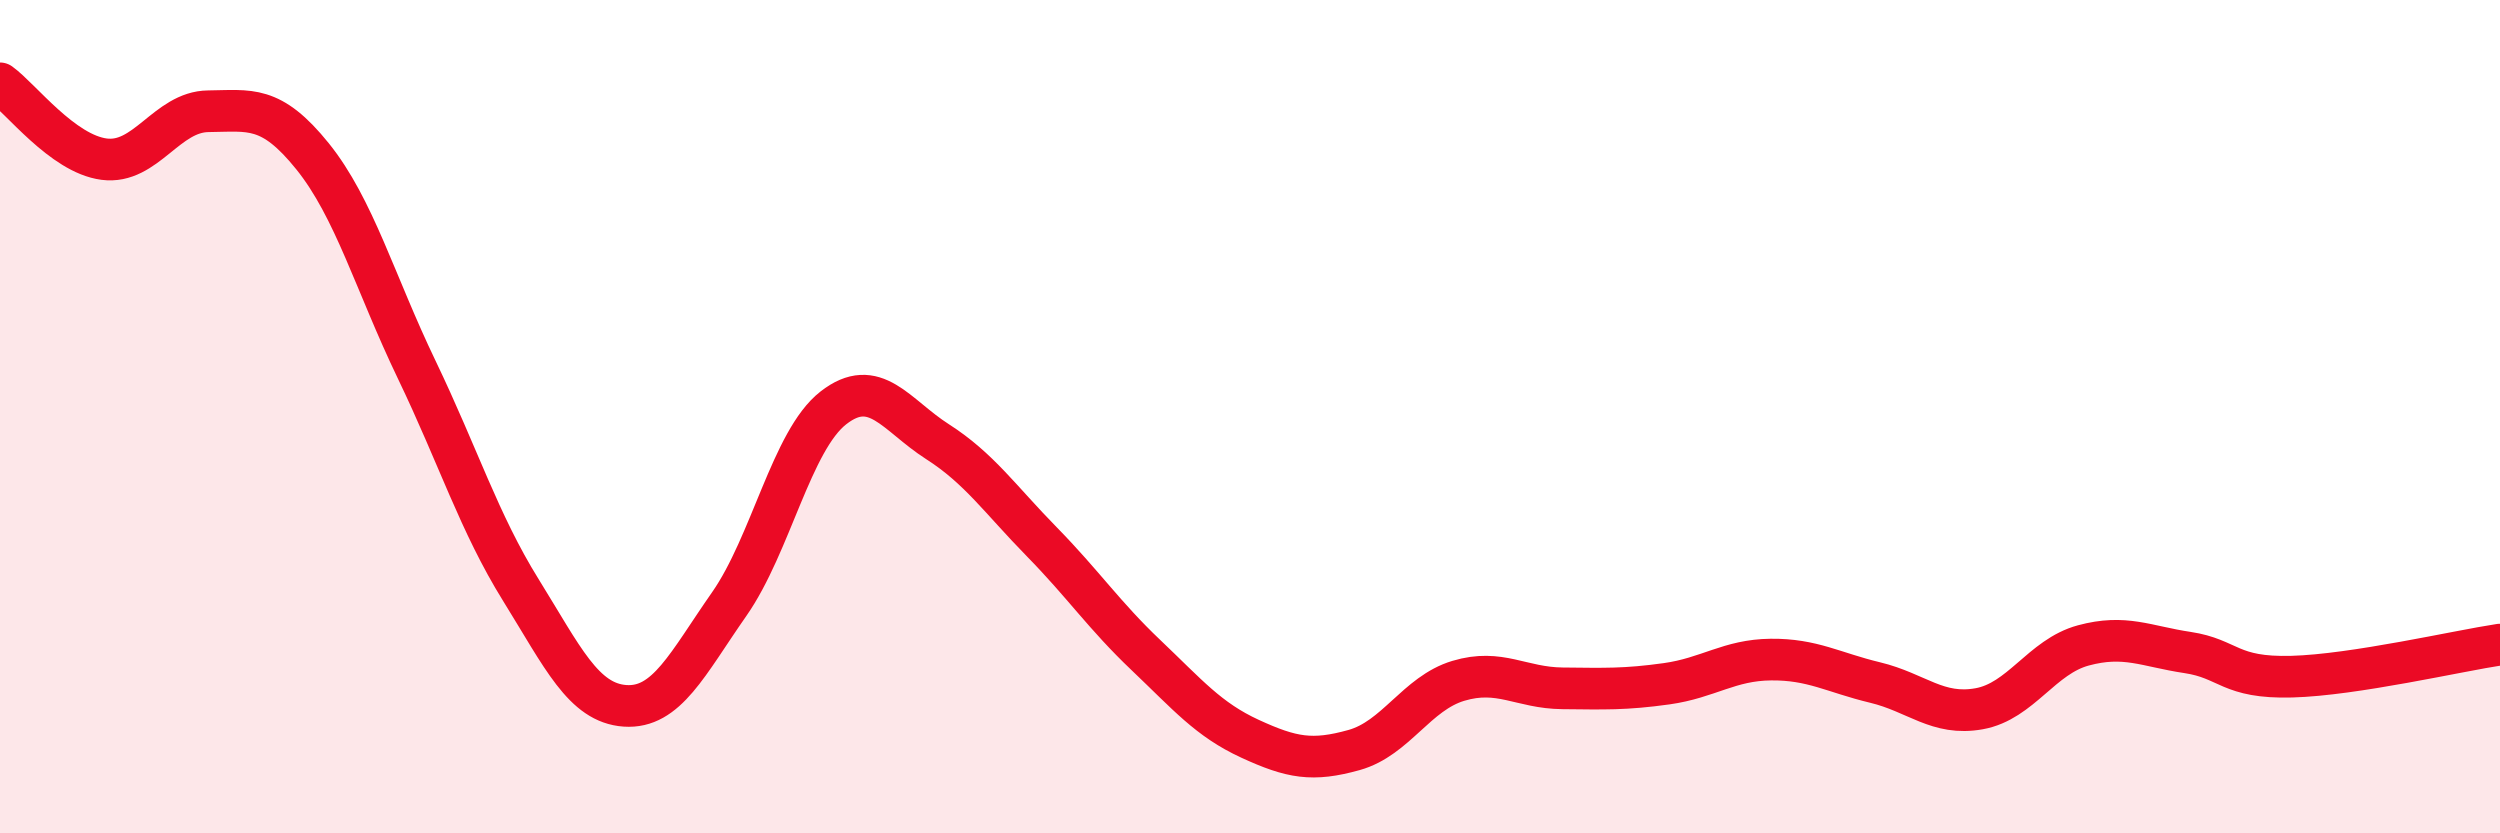
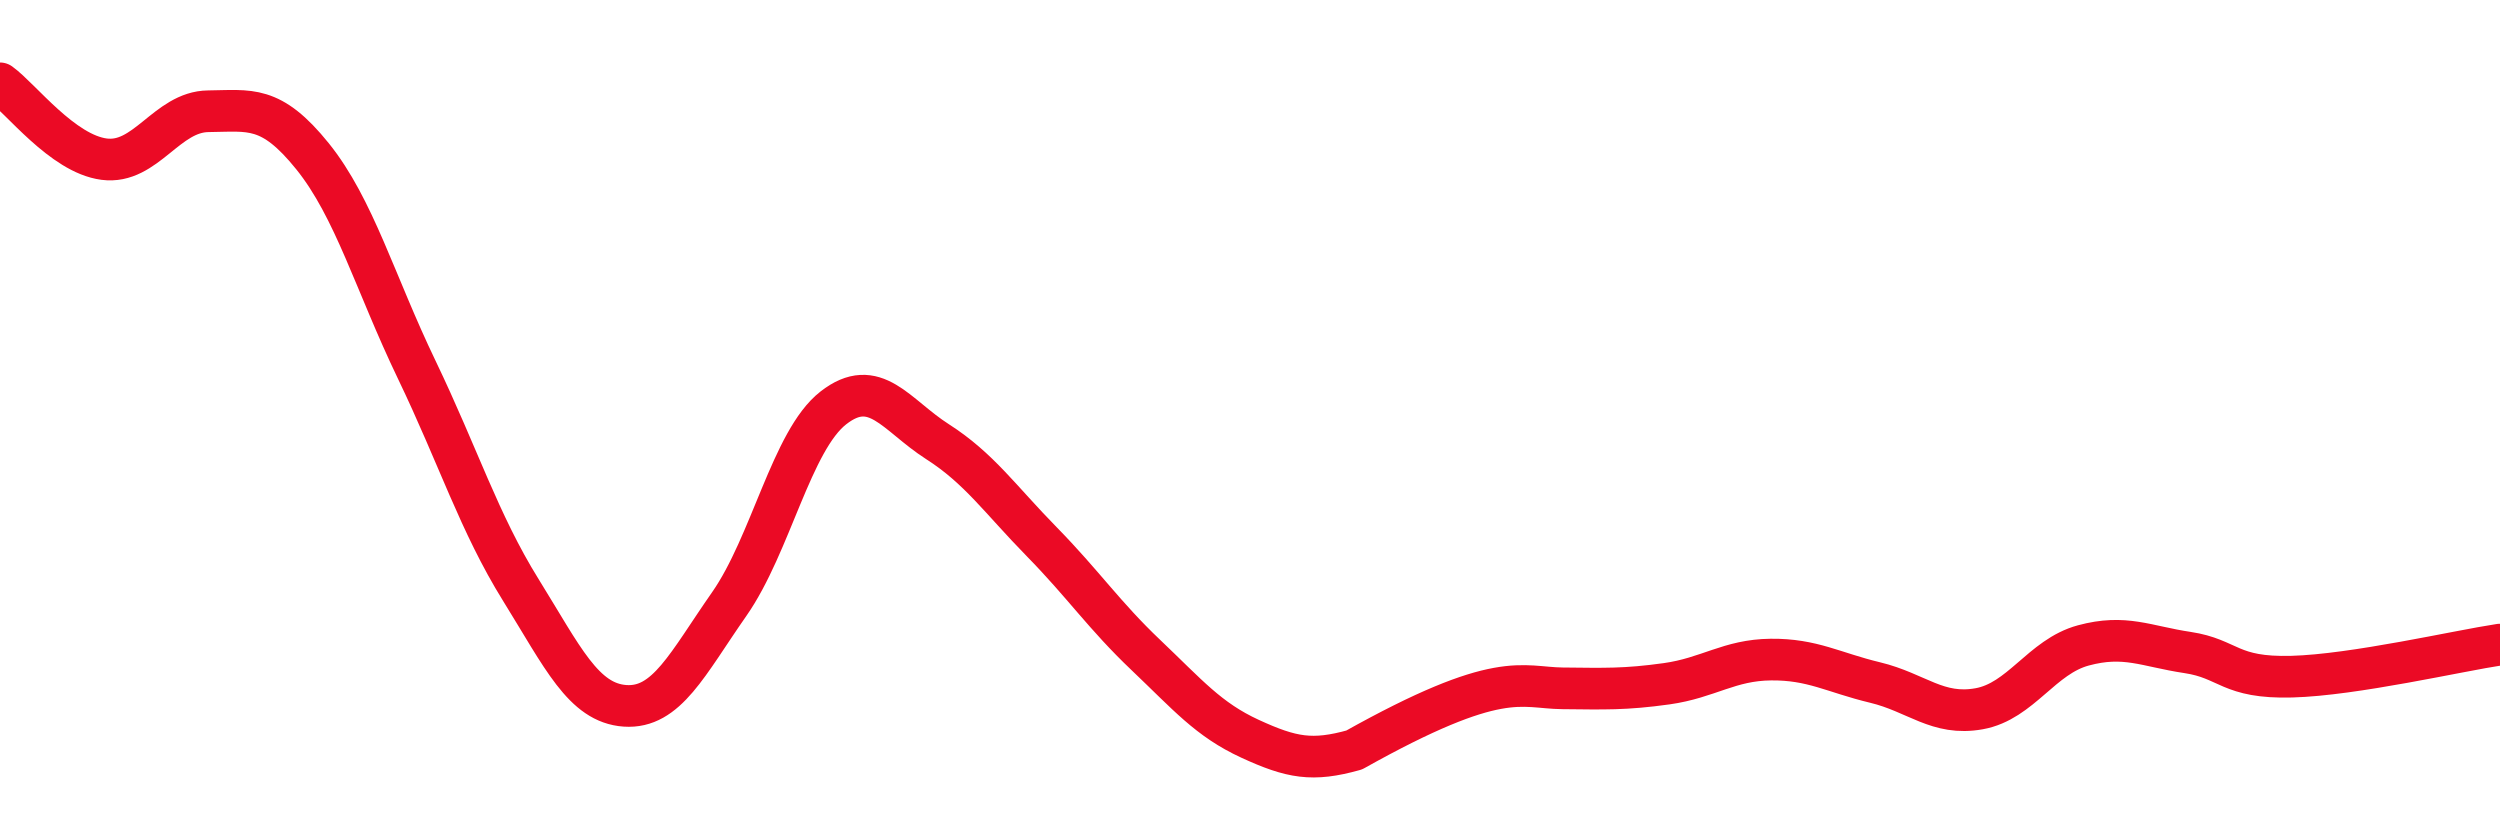
<svg xmlns="http://www.w3.org/2000/svg" width="60" height="20" viewBox="0 0 60 20">
-   <path d="M 0,2 C 0.5,2.36 1.5,3.69 2.5,3.82 C 3.5,3.95 4,2.68 5,2.67 C 6,2.66 6.5,2.51 7.5,3.75 C 8.5,4.99 9,6.79 10,8.87 C 11,10.95 11.5,12.55 12.5,14.16 C 13.5,15.77 14,16.87 15,16.94 C 16,17.01 16.5,15.93 17.5,14.5 C 18.5,13.07 19,10.57 20,9.79 C 21,9.01 21.5,9.96 22.5,10.6 C 23.5,11.24 24,11.98 25,13 C 26,14.02 26.5,14.77 27.5,15.72 C 28.5,16.67 29,17.27 30,17.73 C 31,18.19 31.5,18.28 32.5,18 C 33.5,17.72 34,16.64 35,16.34 C 36,16.04 36.5,16.51 37.5,16.52 C 38.5,16.53 39,16.55 40,16.41 C 41,16.27 41.5,15.84 42.5,15.83 C 43.5,15.82 44,16.14 45,16.38 C 46,16.62 46.5,17.19 47.5,17.01 C 48.5,16.83 49,15.76 50,15.49 C 51,15.22 51.5,15.51 52.5,15.66 C 53.5,15.81 53.5,16.28 55,16.24 C 56.5,16.2 59,15.62 60,15.47L60 20L0 20Z" fill="#EB0A25" opacity="0.1" stroke-linecap="round" stroke-linejoin="round" />
-   <path d="M 0,2 C 0.5,2.36 1.5,3.69 2.5,3.82 C 3.5,3.95 4,2.68 5,2.67 C 6,2.66 6.5,2.51 7.5,3.75 C 8.5,4.99 9,6.79 10,8.87 C 11,10.95 11.5,12.55 12.5,14.16 C 13.5,15.77 14,16.87 15,16.94 C 16,17.01 16.5,15.93 17.5,14.5 C 18.5,13.07 19,10.57 20,9.79 C 21,9.01 21.5,9.96 22.5,10.6 C 23.5,11.24 24,11.98 25,13 C 26,14.02 26.5,14.77 27.5,15.72 C 28.5,16.67 29,17.27 30,17.73 C 31,18.19 31.5,18.28 32.5,18 C 33.5,17.72 34,16.64 35,16.34 C 36,16.04 36.5,16.51 37.5,16.52 C 38.5,16.53 39,16.55 40,16.41 C 41,16.27 41.5,15.84 42.5,15.83 C 43.5,15.82 44,16.14 45,16.38 C 46,16.62 46.5,17.19 47.5,17.01 C 48.5,16.83 49,15.76 50,15.49 C 51,15.22 51.5,15.51 52.5,15.66 C 53.5,15.81 53.5,16.28 55,16.24 C 56.5,16.2 59,15.62 60,15.47" stroke="#EB0A25" stroke-width="1" fill="none" stroke-linecap="round" stroke-linejoin="round" />
+   <path d="M 0,2 C 0.5,2.36 1.5,3.69 2.5,3.82 C 3.5,3.95 4,2.68 5,2.67 C 6,2.66 6.5,2.51 7.5,3.75 C 8.5,4.99 9,6.79 10,8.87 C 11,10.95 11.5,12.55 12.5,14.16 C 13.5,15.77 14,16.87 15,16.94 C 16,17.01 16.5,15.93 17.5,14.5 C 18.5,13.07 19,10.57 20,9.79 C 21,9.01 21.5,9.96 22.5,10.6 C 23.5,11.24 24,11.98 25,13 C 26,14.02 26.5,14.77 27.5,15.72 C 28.5,16.67 29,17.27 30,17.73 C 31,18.19 31.5,18.28 32.5,18 C 36,16.04 36.5,16.51 37.5,16.52 C 38.5,16.53 39,16.55 40,16.41 C 41,16.27 41.5,15.84 42.5,15.83 C 43.5,15.82 44,16.14 45,16.38 C 46,16.62 46.5,17.19 47.5,17.01 C 48.5,16.83 49,15.76 50,15.49 C 51,15.22 51.5,15.51 52.5,15.66 C 53.5,15.81 53.5,16.28 55,16.24 C 56.5,16.2 59,15.62 60,15.47" stroke="#EB0A25" stroke-width="1" fill="none" stroke-linecap="round" stroke-linejoin="round" />
</svg>